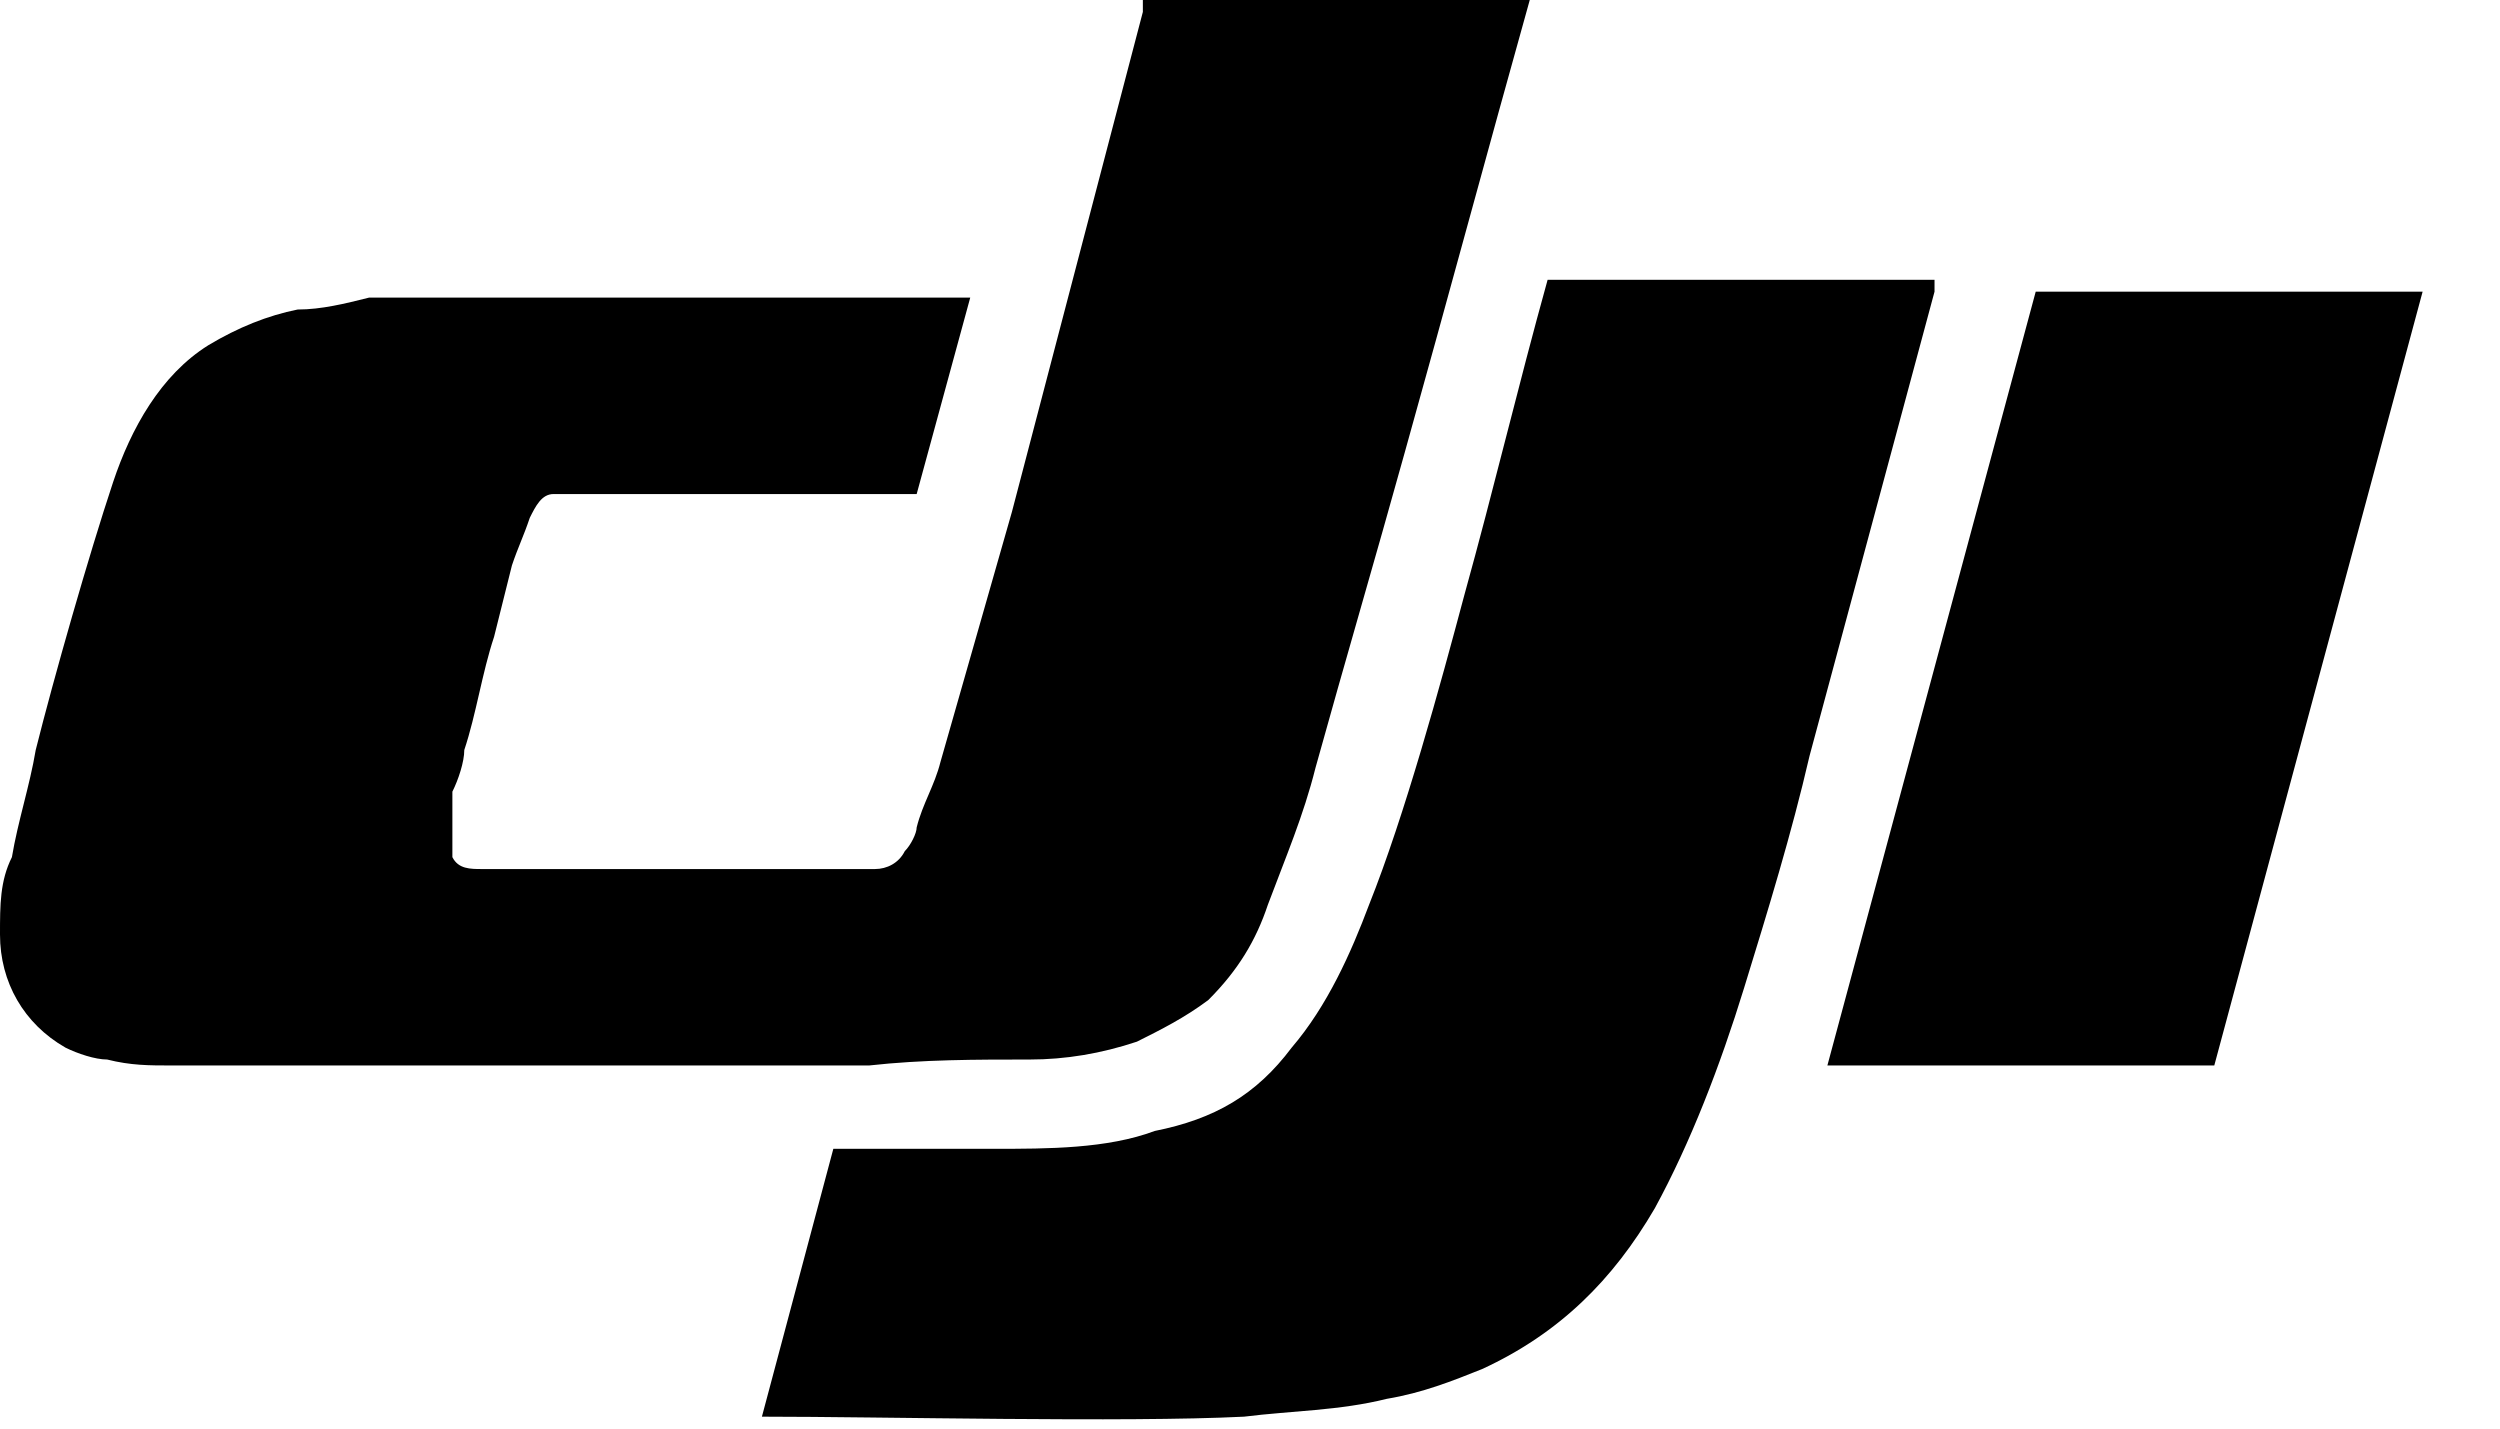
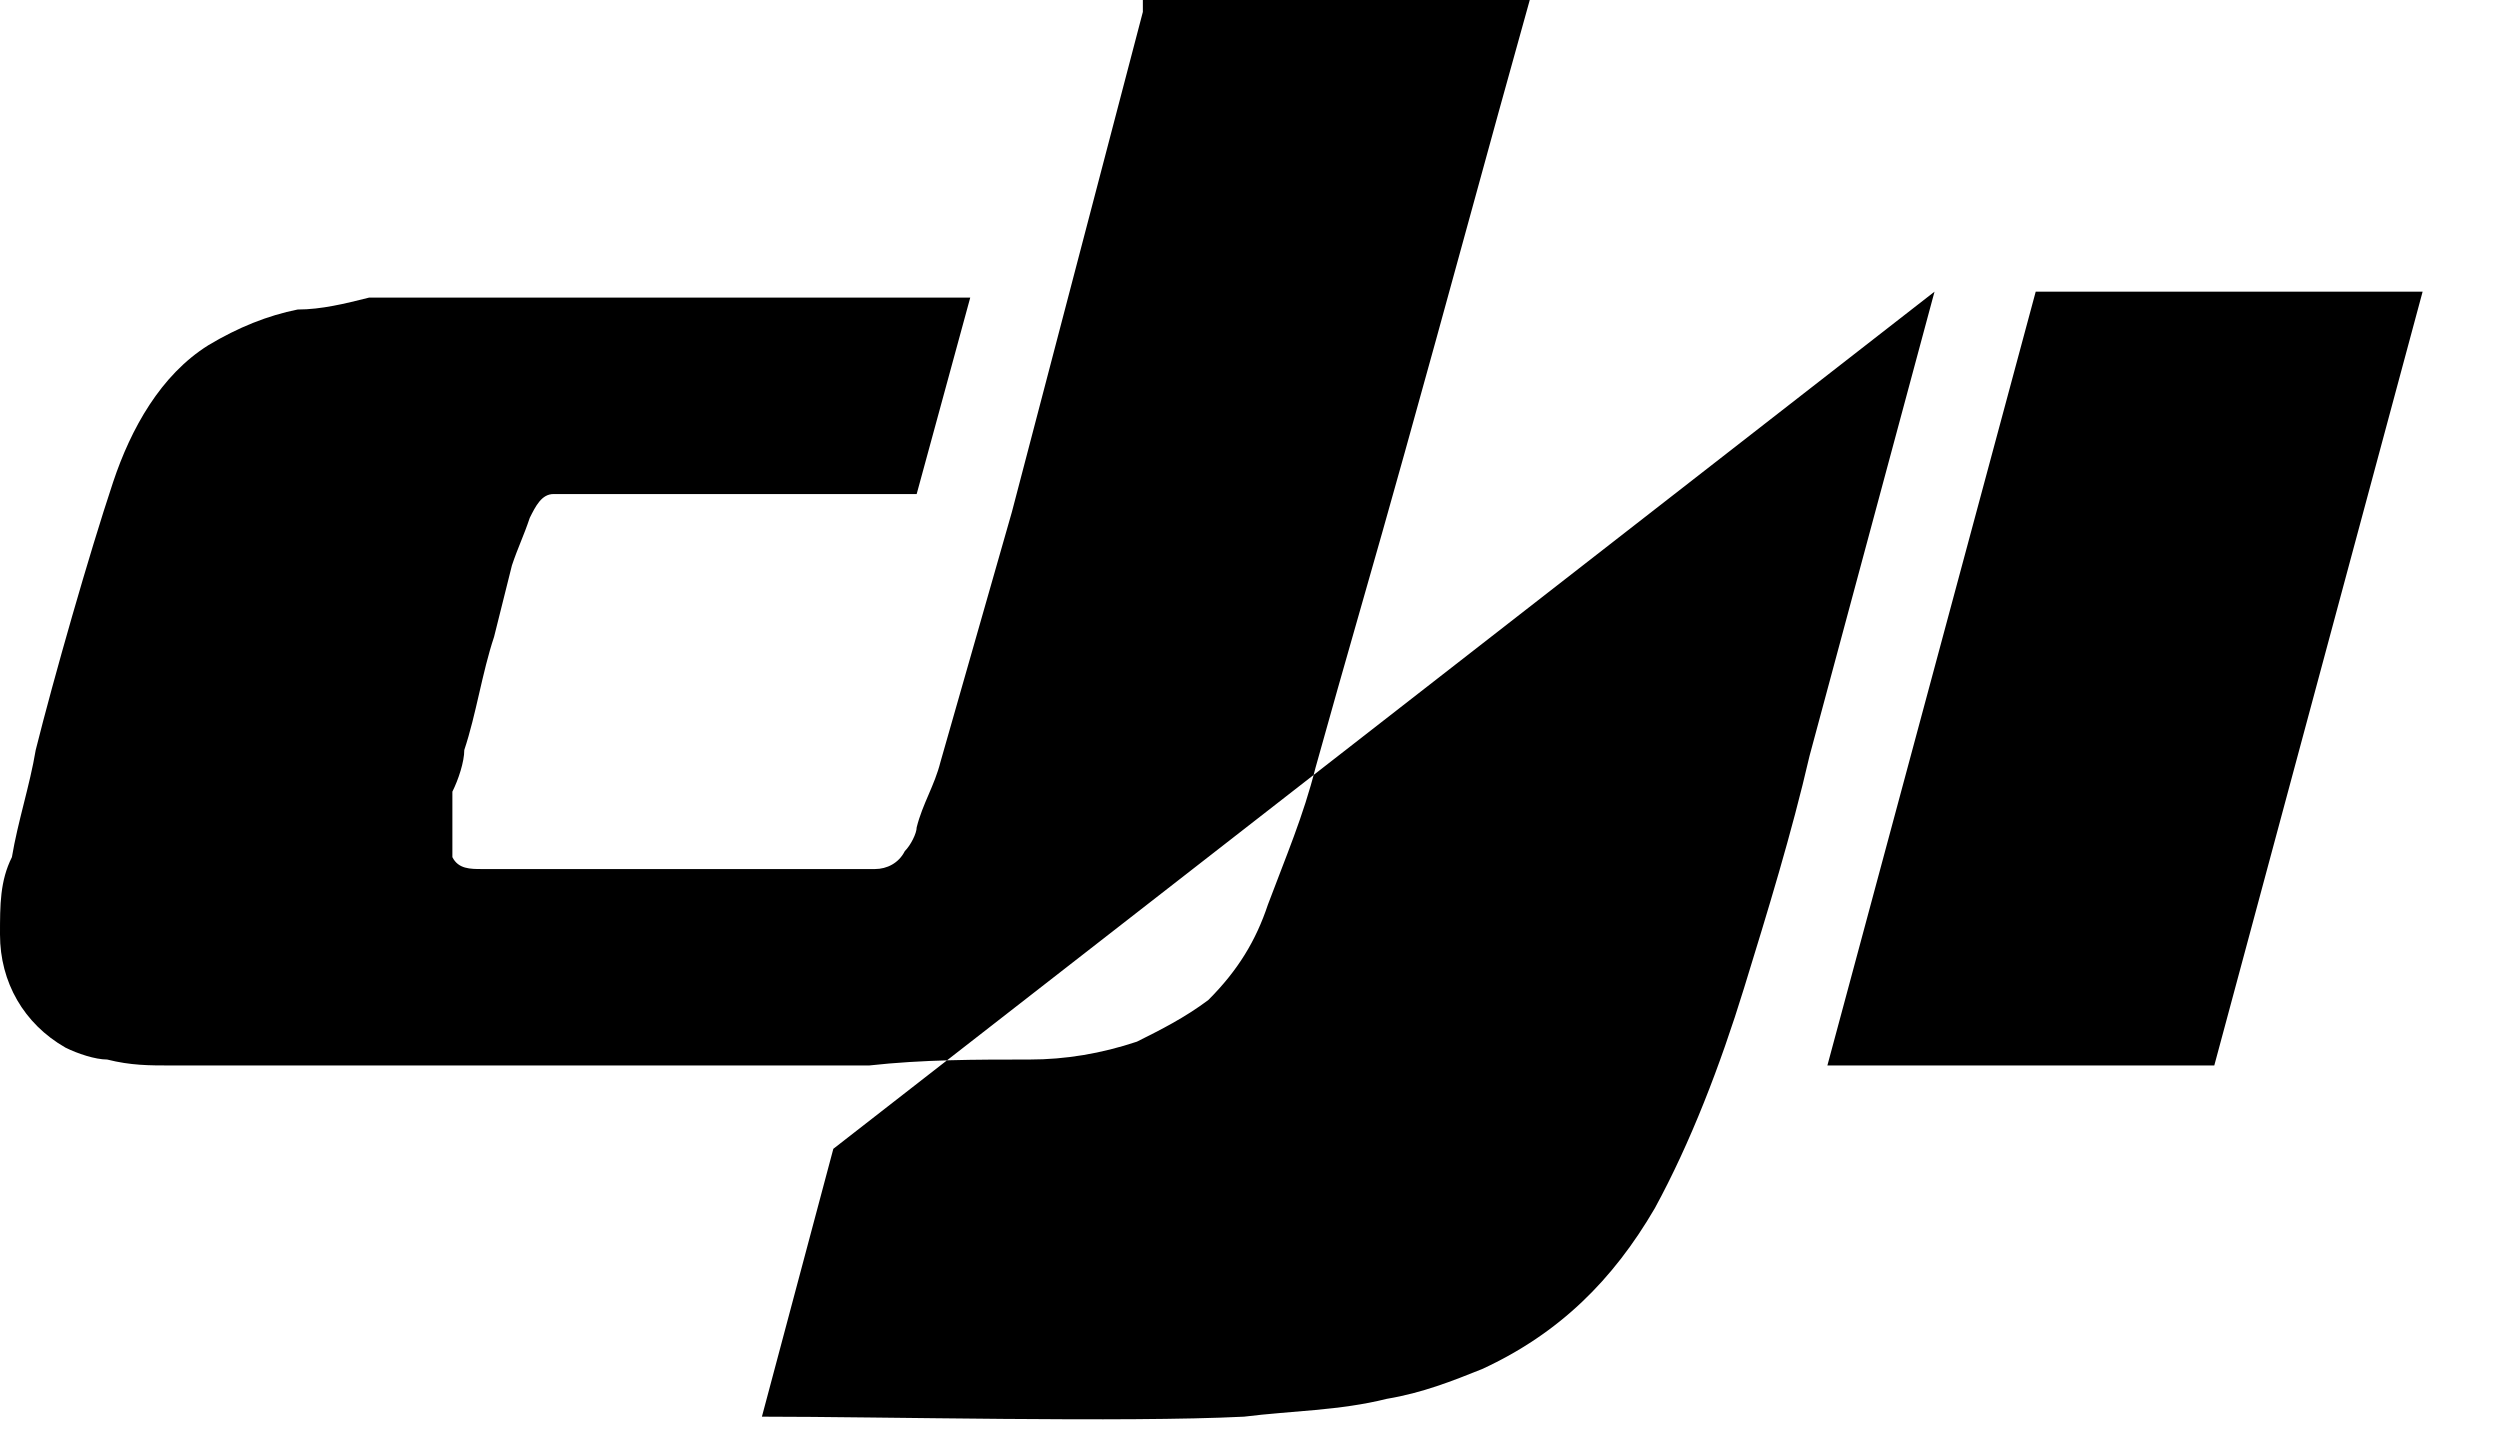
<svg xmlns="http://www.w3.org/2000/svg" id="Layer_1" version="1.1" viewBox="0 0 42 24">
  <defs>
    <style>
      .st0 {
        fill-rule: evenodd;
      }
    </style>
  </defs>
-   <path class="st0" d="M32.5,4.9c-.7,2.6-1.4,5.2-2.1,7.8-.3,1.3-.7,2.6-1.1,3.9-.4,1.3-.9,2.6-1.5,3.7-.7,1.2-1.6,2.1-2.9,2.7-.5.2-1,.4-1.6.5-.8.2-1.6.2-2.4.3-2,.1-6.1,0-8.1,0l1.2-4.5c.9,0,1.8,0,2.7,0,.9,0,1.9,0,2.7-.3,1-.2,1.7-.6,2.3-1.4.6-.7,1-1.6,1.3-2.4.6-1.5,1.2-3.7,1.6-5.2.5-1.8.9-3.5,1.4-5.3,0,0,6.5,0,6.5,0ZM40.7,4.9l-3.5,13h-6.5l3.5-13h6.5ZM19.2,0h6.5c-.7,2.5-1.4,5.1-2.1,7.6-.5,1.8-1,3.5-1.5,5.3-.2.8-.5,1.5-.8,2.3-.2.6-.5,1.1-1,1.6-.4.3-.8.5-1.2.7-.6.2-1.2.3-1.8.3-.9,0-1.8,0-2.7.1-2.1,0-5.8,0-7.9,0-.7,0-1.5,0-2.2,0-.5,0-1.1,0-1.6,0-.4,0-.7,0-1.1-.1-.2,0-.5-.1-.7-.2C.4,17.2,0,16.5,0,15.7c0-.5,0-.9.2-1.3.1-.6.3-1.2.4-1.8.3-1.2.9-3.3,1.3-4.5.3-.9.8-1.8,1.6-2.3.5-.3,1-.5,1.5-.6.4,0,.8-.1,1.2-.2.7,0,1.4,0,2.1,0,1,0,2,0,3,0h2.5s2.5,0,2.5,0l-.9,3.3c-1.5,0-2.9,0-4.4,0-.4,0-.9,0-1.3,0-.2,0-.3,0-.4,0-.2,0-.3.2-.4.4-.1.3-.2.5-.3.8-.1.4-.2.8-.3,1.2-.2.6-.3,1.3-.5,1.9,0,.2-.1.5-.2.7,0,.2,0,.3,0,.5,0,.2,0,.4,0,.6.1.2.3.2.5.2.2,0,.4,0,.6,0,.3,0,.7,0,1,0,.9,0,1.8,0,2.8,0,.4,0,.9,0,1.3,0,.3,0,.6,0,.9,0,.2,0,.4-.1.5-.3.1-.1.2-.3.2-.4.1-.4.3-.7.4-1.1.4-1.4.8-2.8,1.2-4.2l1.1-4.2,1.1-4.2Z" />
+   <path class="st0" d="M32.5,4.9c-.7,2.6-1.4,5.2-2.1,7.8-.3,1.3-.7,2.6-1.1,3.9-.4,1.3-.9,2.6-1.5,3.7-.7,1.2-1.6,2.1-2.9,2.7-.5.2-1,.4-1.6.5-.8.2-1.6.2-2.4.3-2,.1-6.1,0-8.1,0l1.2-4.5ZM40.7,4.9l-3.5,13h-6.5l3.5-13h6.5ZM19.2,0h6.5c-.7,2.5-1.4,5.1-2.1,7.6-.5,1.8-1,3.5-1.5,5.3-.2.8-.5,1.5-.8,2.3-.2.6-.5,1.1-1,1.6-.4.3-.8.5-1.2.7-.6.2-1.2.3-1.8.3-.9,0-1.8,0-2.7.1-2.1,0-5.8,0-7.9,0-.7,0-1.5,0-2.2,0-.5,0-1.1,0-1.6,0-.4,0-.7,0-1.1-.1-.2,0-.5-.1-.7-.2C.4,17.2,0,16.5,0,15.7c0-.5,0-.9.2-1.3.1-.6.3-1.2.4-1.8.3-1.2.9-3.3,1.3-4.5.3-.9.8-1.8,1.6-2.3.5-.3,1-.5,1.5-.6.4,0,.8-.1,1.2-.2.7,0,1.4,0,2.1,0,1,0,2,0,3,0h2.5s2.5,0,2.5,0l-.9,3.3c-1.5,0-2.9,0-4.4,0-.4,0-.9,0-1.3,0-.2,0-.3,0-.4,0-.2,0-.3.2-.4.4-.1.3-.2.5-.3.8-.1.4-.2.8-.3,1.2-.2.6-.3,1.3-.5,1.9,0,.2-.1.5-.2.7,0,.2,0,.3,0,.5,0,.2,0,.4,0,.6.1.2.3.2.5.2.2,0,.4,0,.6,0,.3,0,.7,0,1,0,.9,0,1.8,0,2.8,0,.4,0,.9,0,1.3,0,.3,0,.6,0,.9,0,.2,0,.4-.1.5-.3.1-.1.2-.3.2-.4.1-.4.3-.7.4-1.1.4-1.4.8-2.8,1.2-4.2l1.1-4.2,1.1-4.2Z" />
</svg>